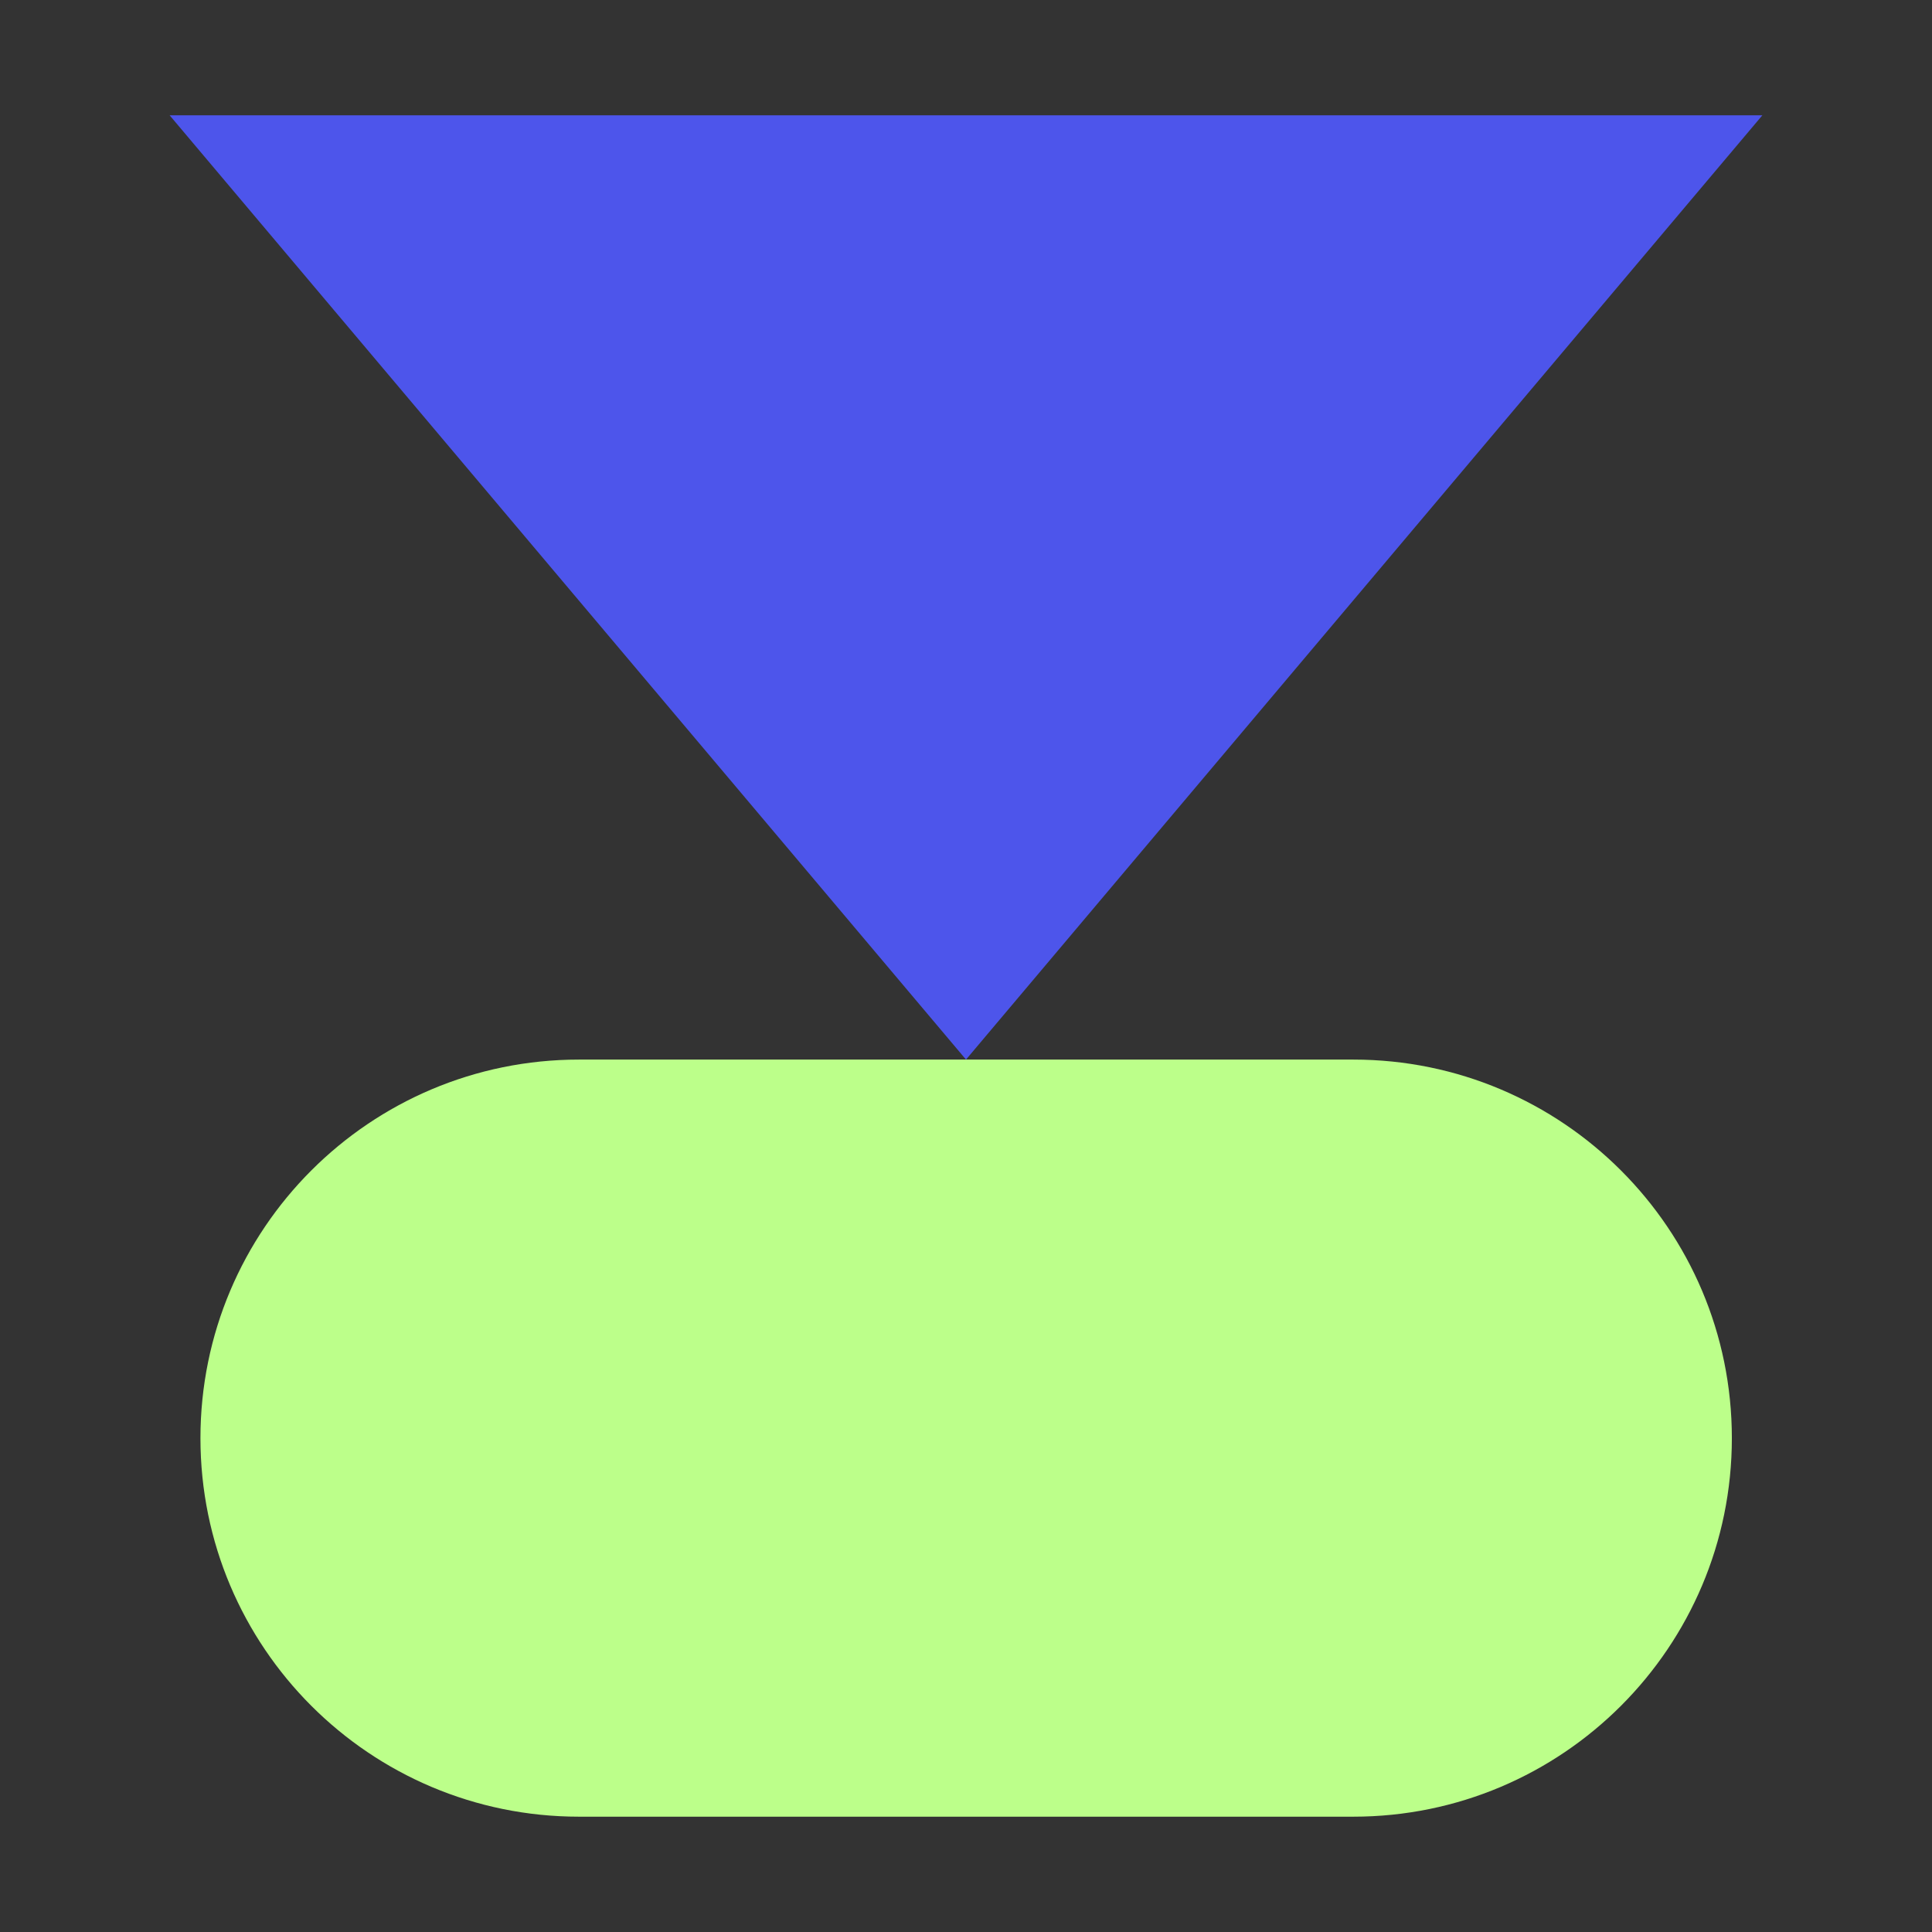
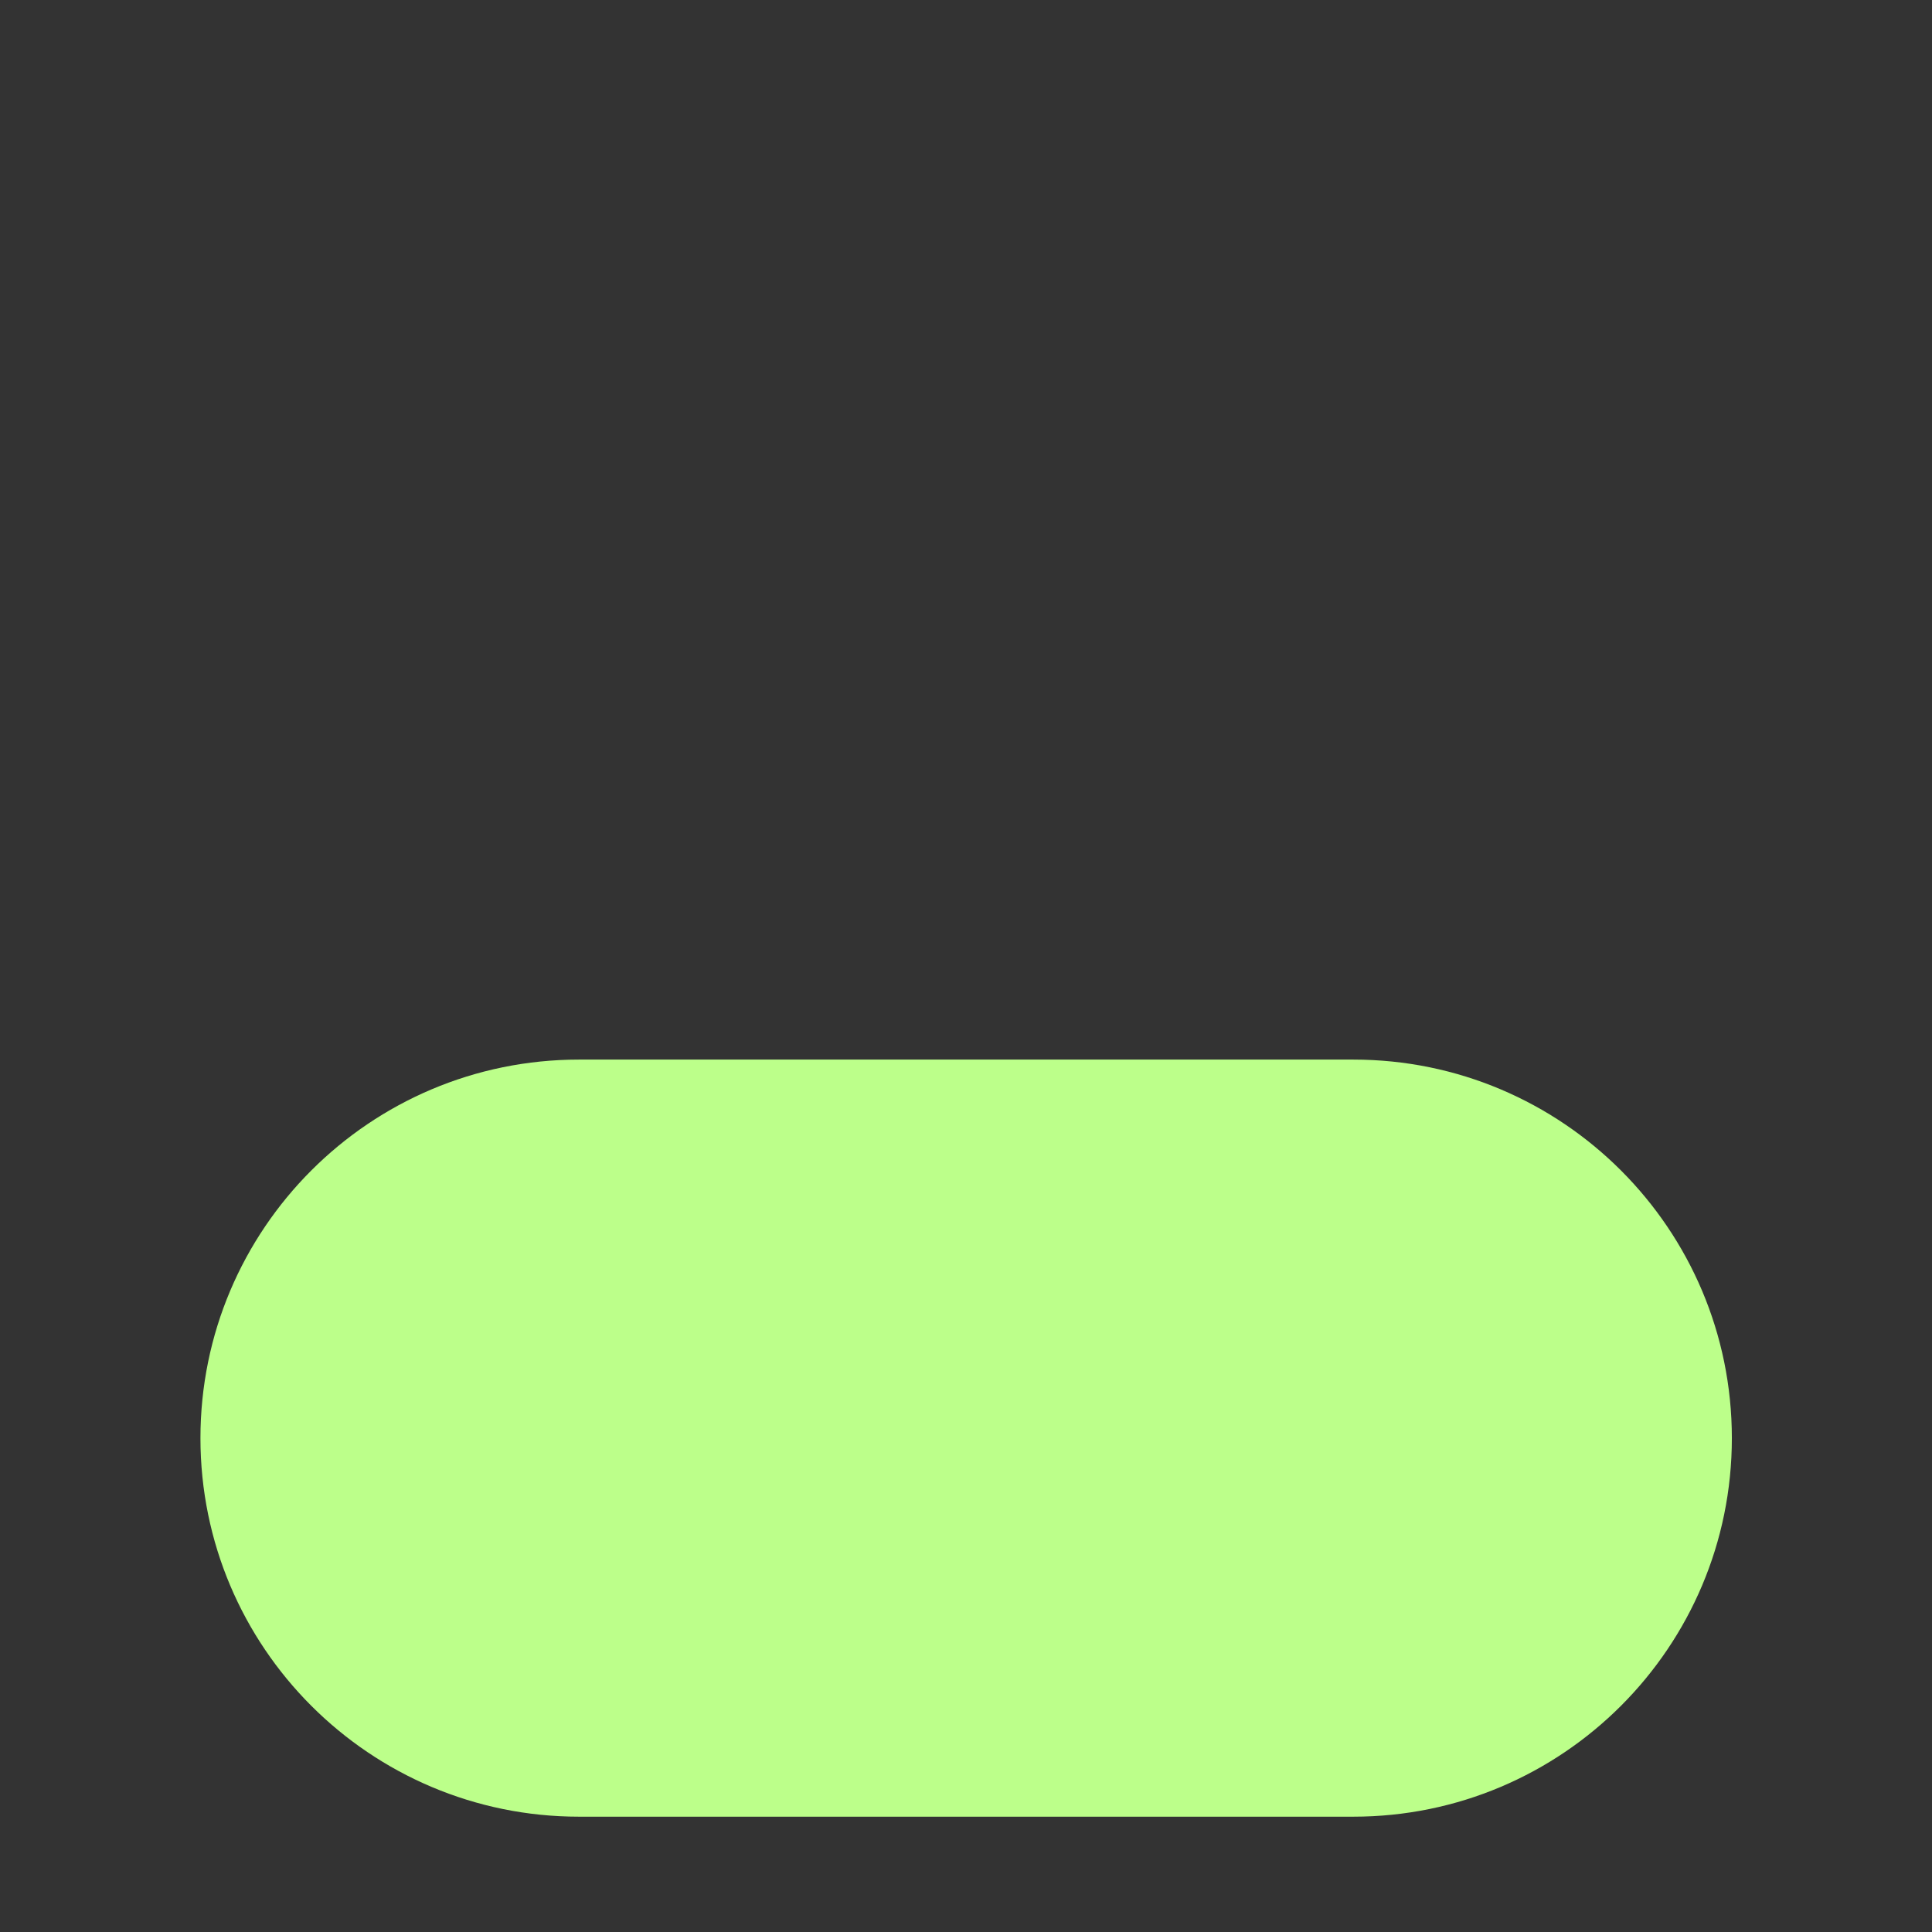
<svg xmlns="http://www.w3.org/2000/svg" width="64" height="64" viewBox="0 0 64 64" fill="none">
  <rect x="0" y="0" width="64" height="64" fill="#333333" stroke="none" />
-   <path d="M5.62 3.82L32 35.1L58.38 3.82H5.62Z" fill="#4D55EB" />
  <path d="M44.83 35.1H19.18C12.254 35.1 6.64 40.714 6.64 47.64C6.64 54.566 12.254 60.18 19.18 60.18H44.83C51.755 60.18 57.37 54.566 57.37 47.64C57.37 40.714 51.755 35.1 44.83 35.1Z" fill="#BCFF8A" />
</svg>